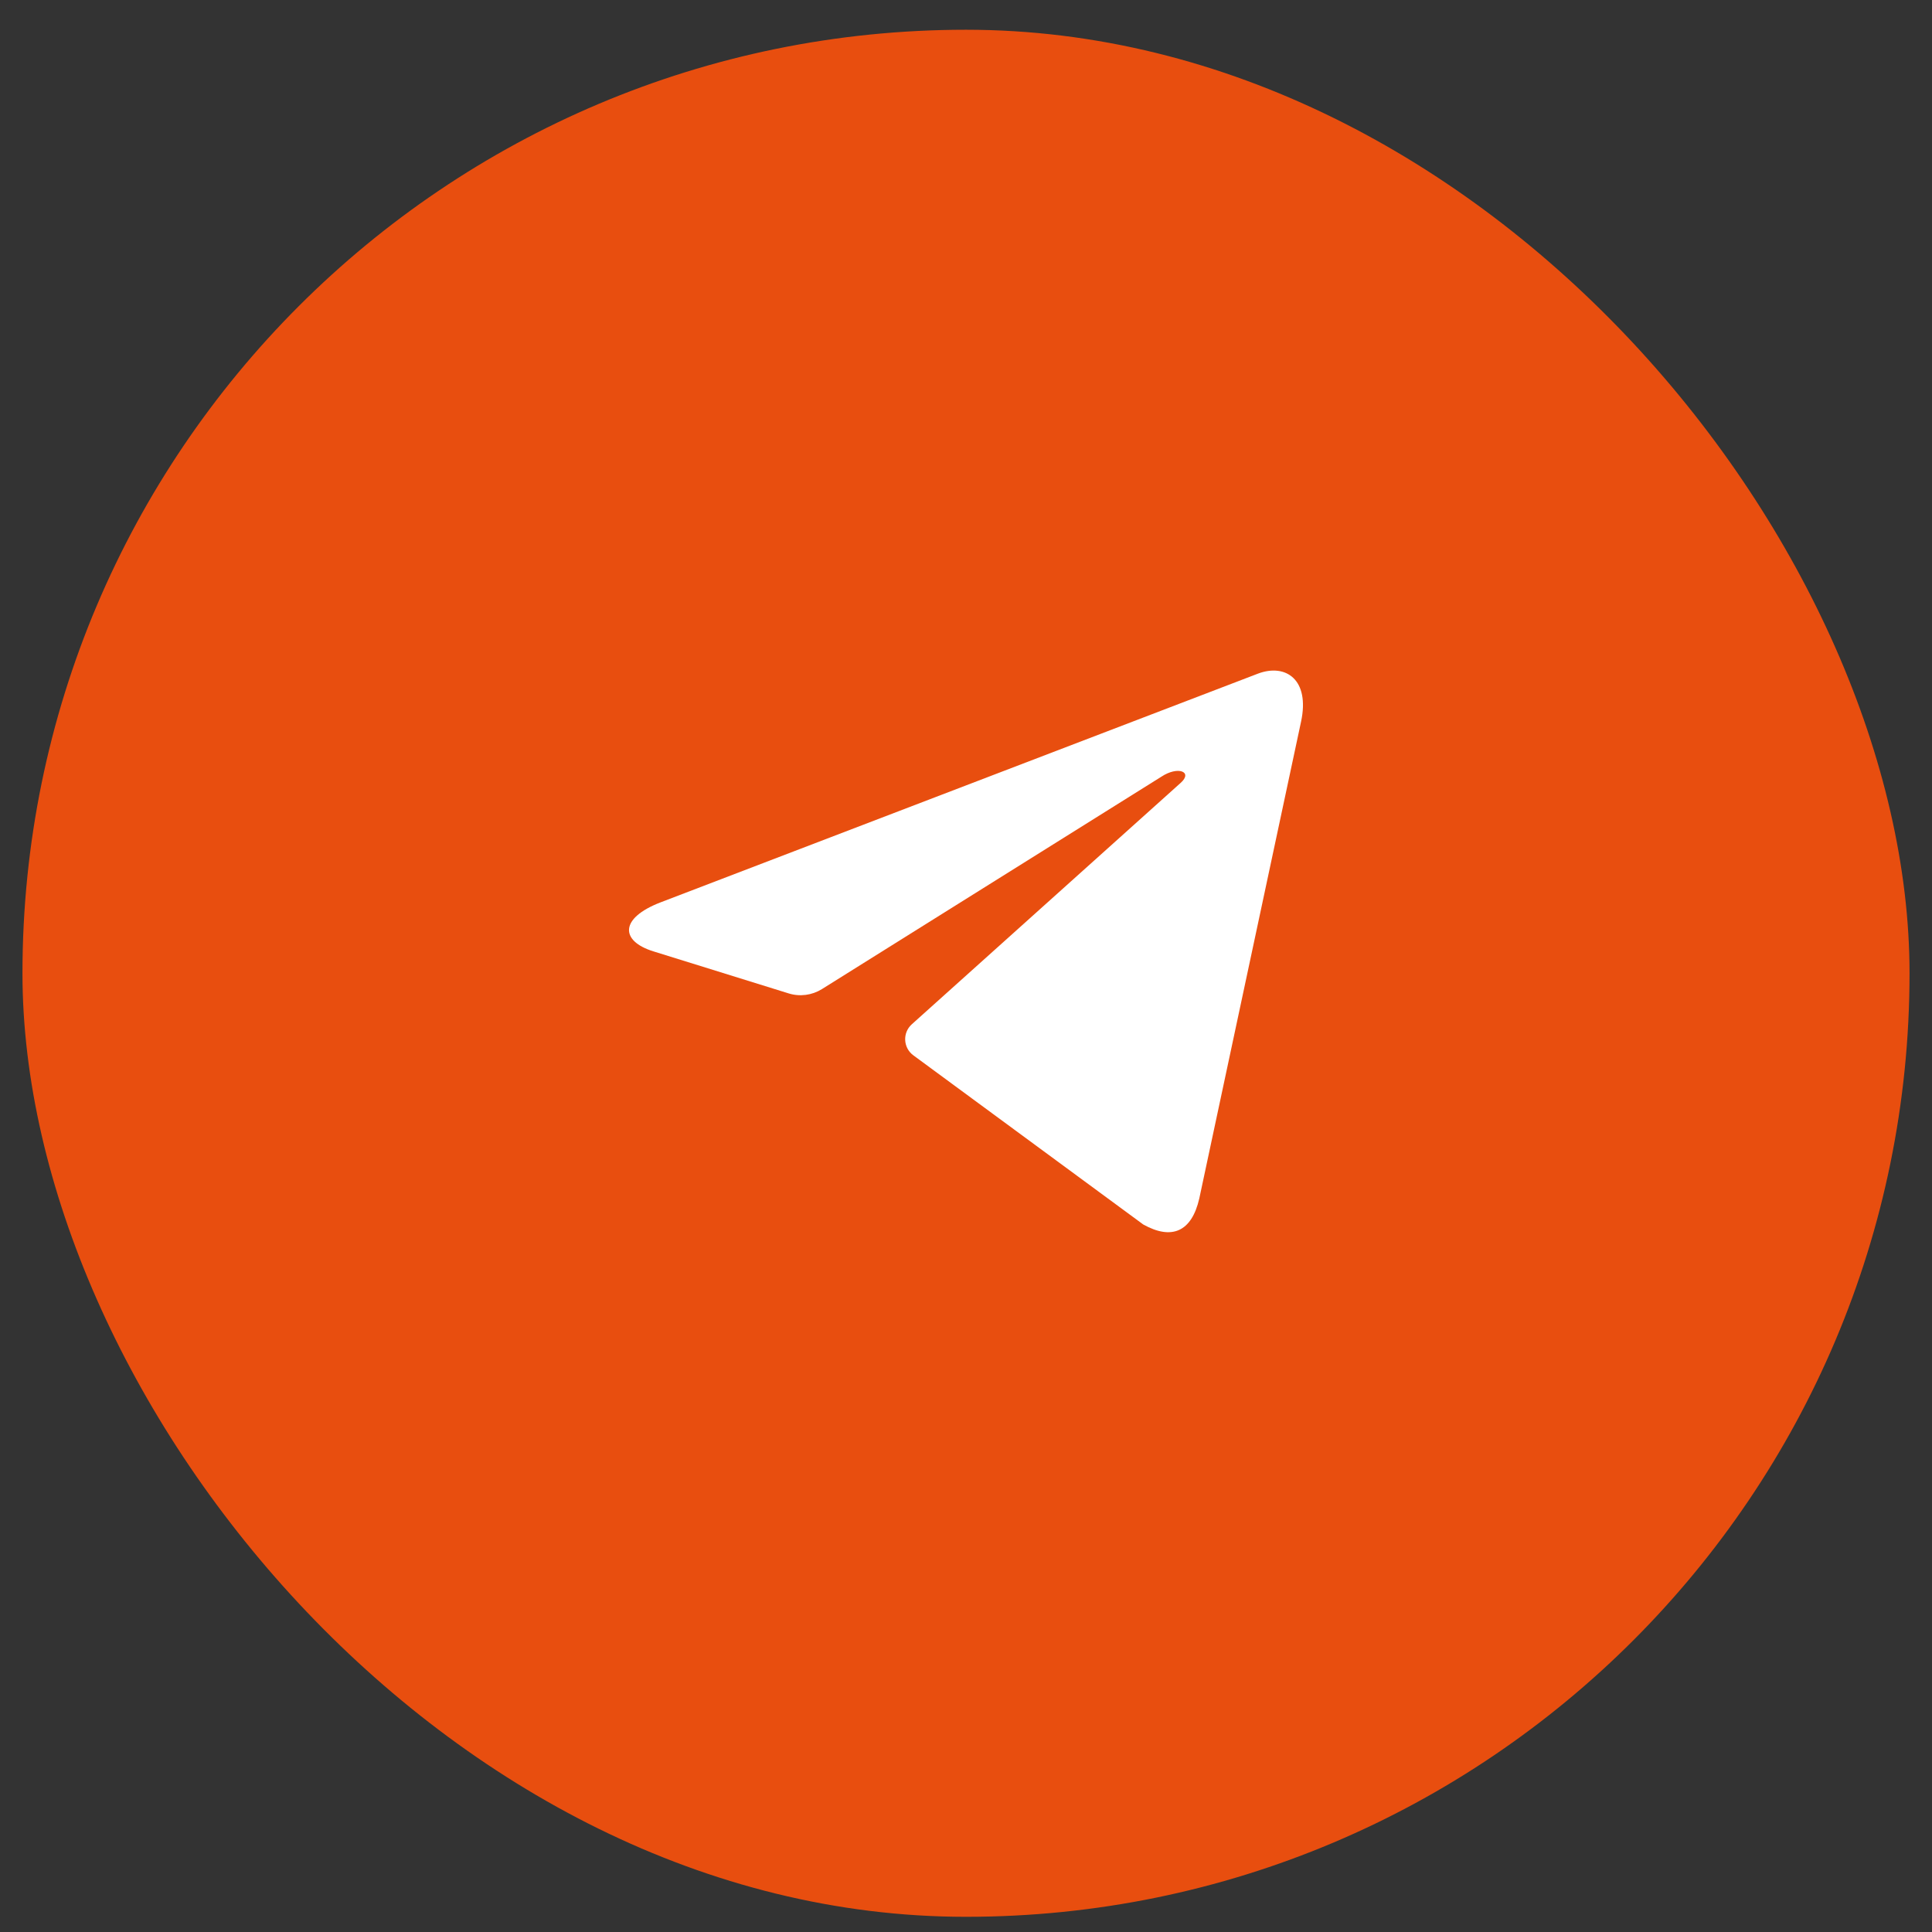
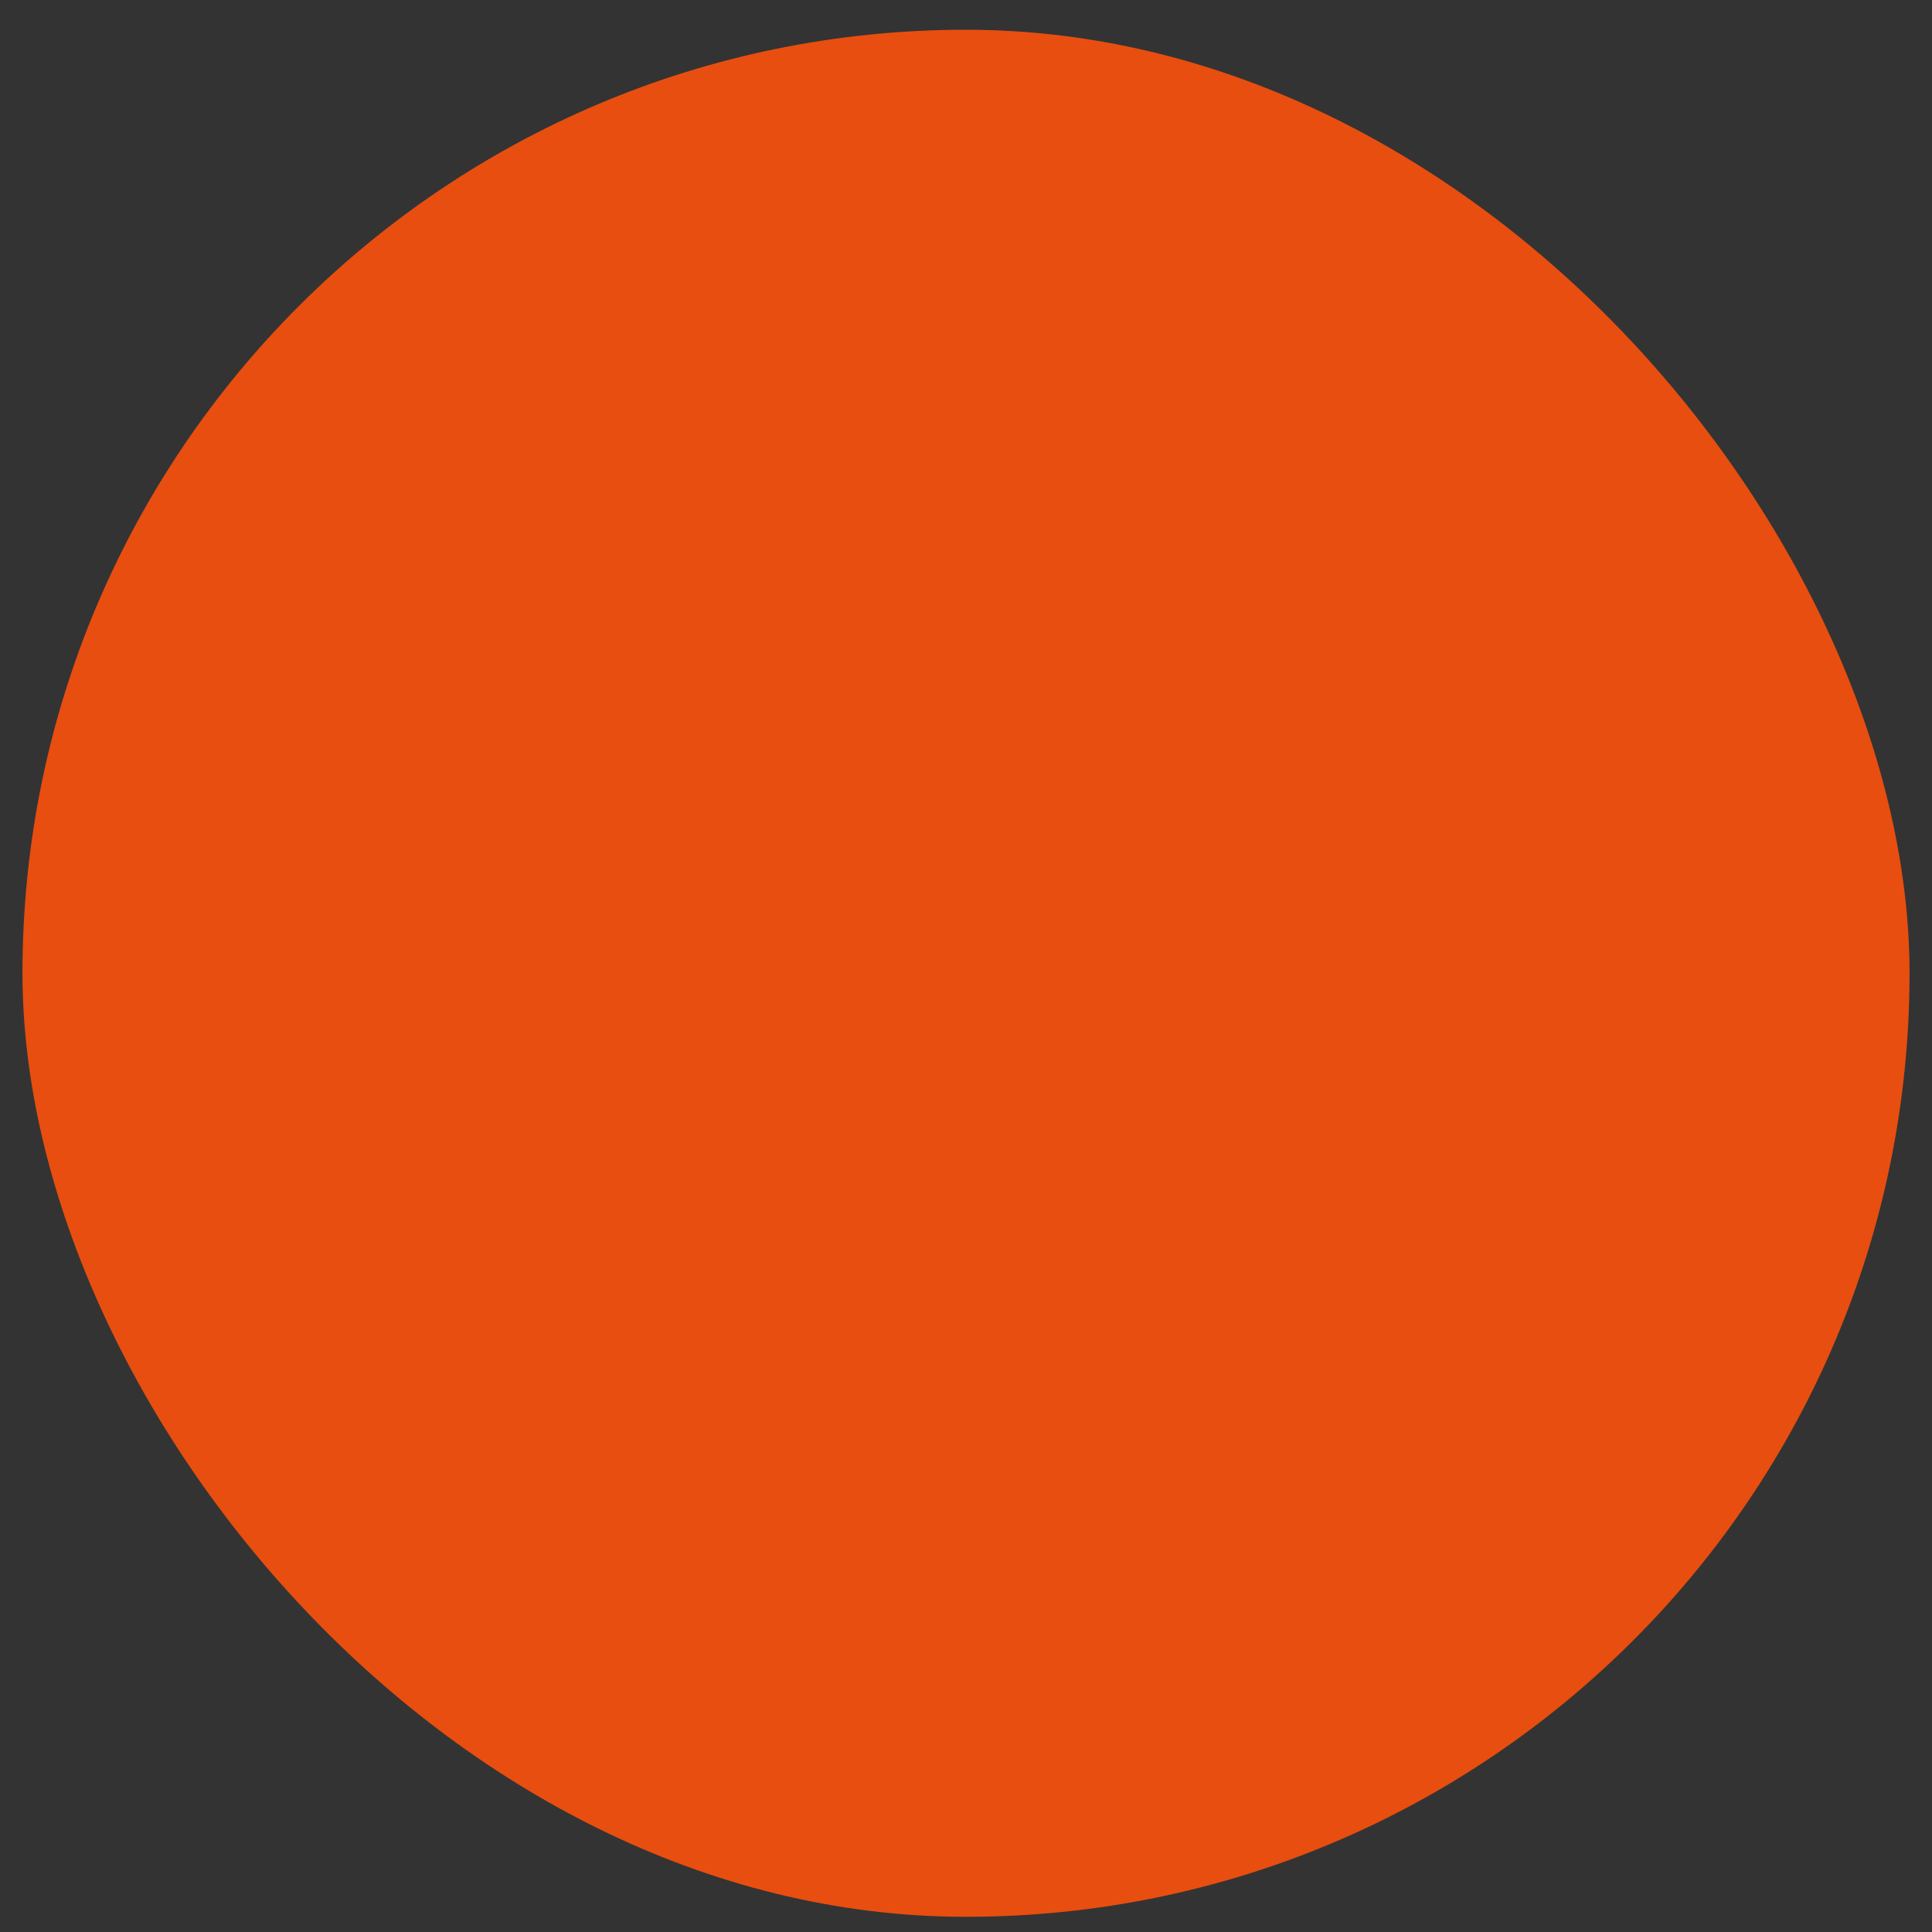
<svg xmlns="http://www.w3.org/2000/svg" width="43" height="43" viewBox="0 0 43 43" fill="none">
  <rect x="0" y="0" width="43" height="43" fill="#333333" stroke="none" />
  <rect x="0.5" y="0.662" width="42" height="42" rx="21" fill="#E84E0F" />
-   <path d="M20.294 22.797C20.084 22.986 20.1 23.32 20.328 23.488L25.445 27.253C26.077 27.605 26.523 27.419 26.693 26.671L28.957 16.063C29.158 15.128 28.62 14.762 28.003 14.991L14.696 20.086C13.788 20.438 13.802 20.944 14.542 21.174L17.553 22.11C17.801 22.187 18.071 22.152 18.292 22.015L25.846 17.288C26.218 17.041 26.556 17.177 26.278 17.424L20.294 22.797Z" fill="white" />
</svg>